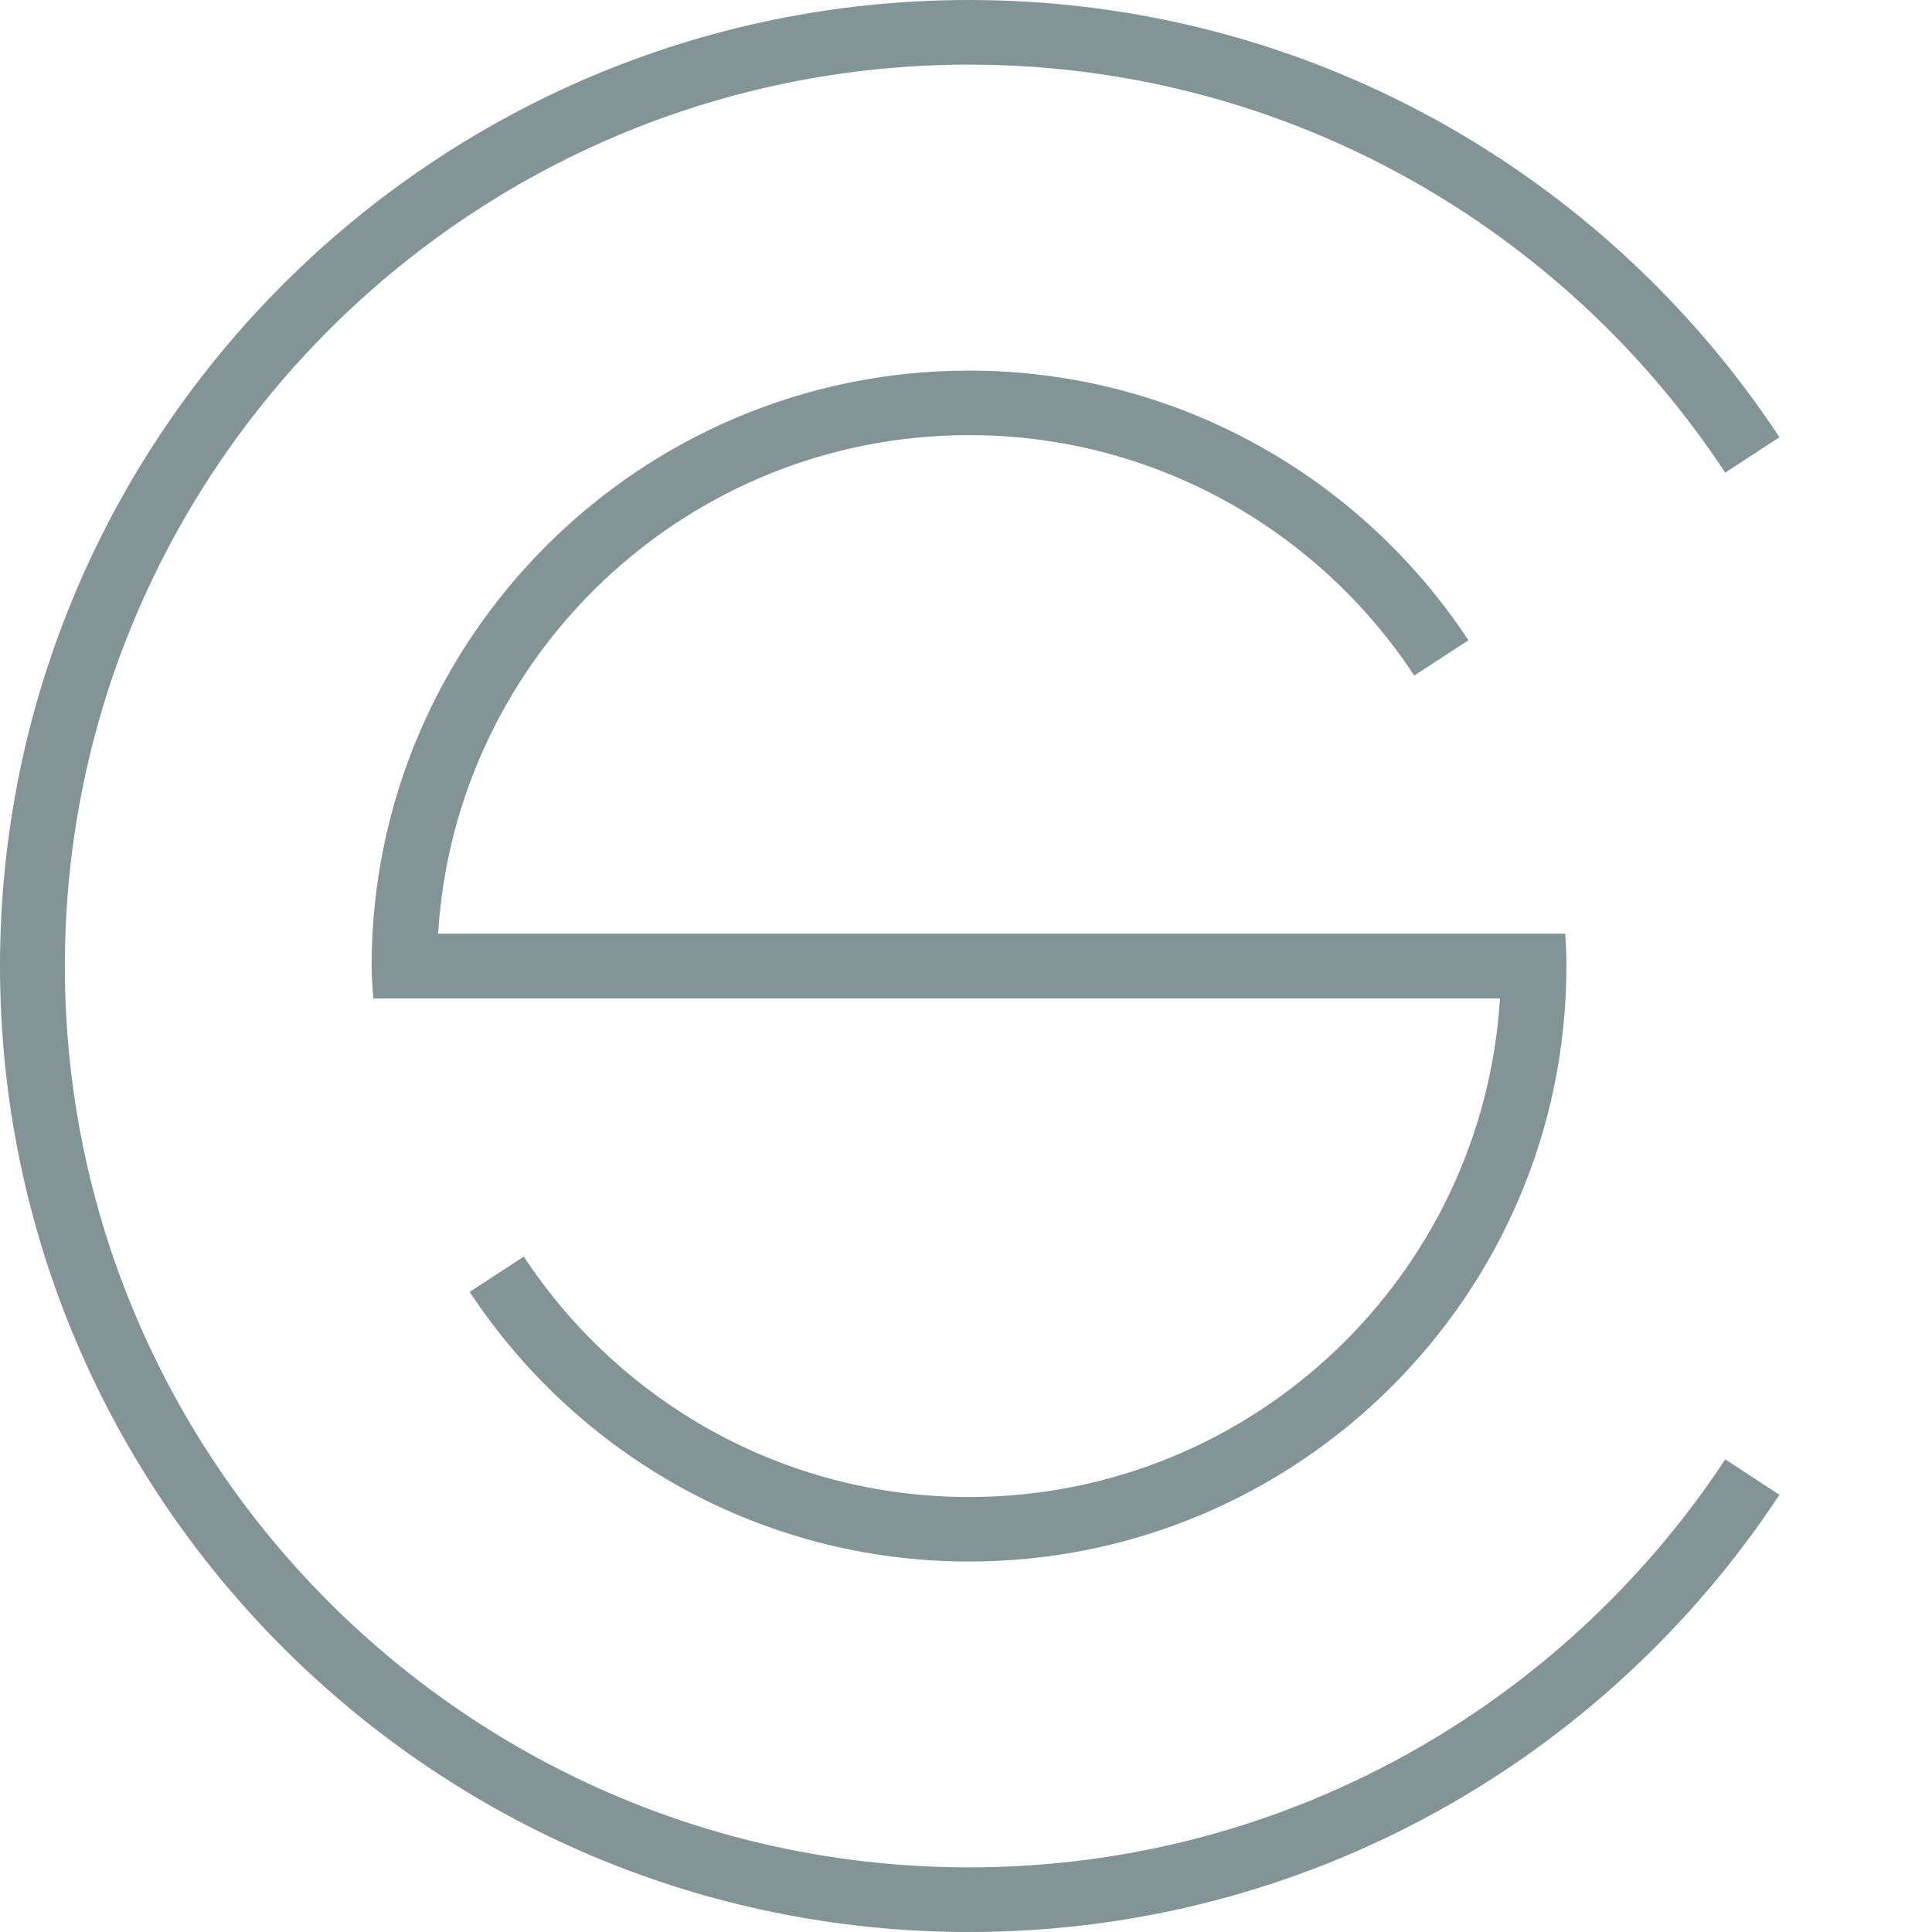
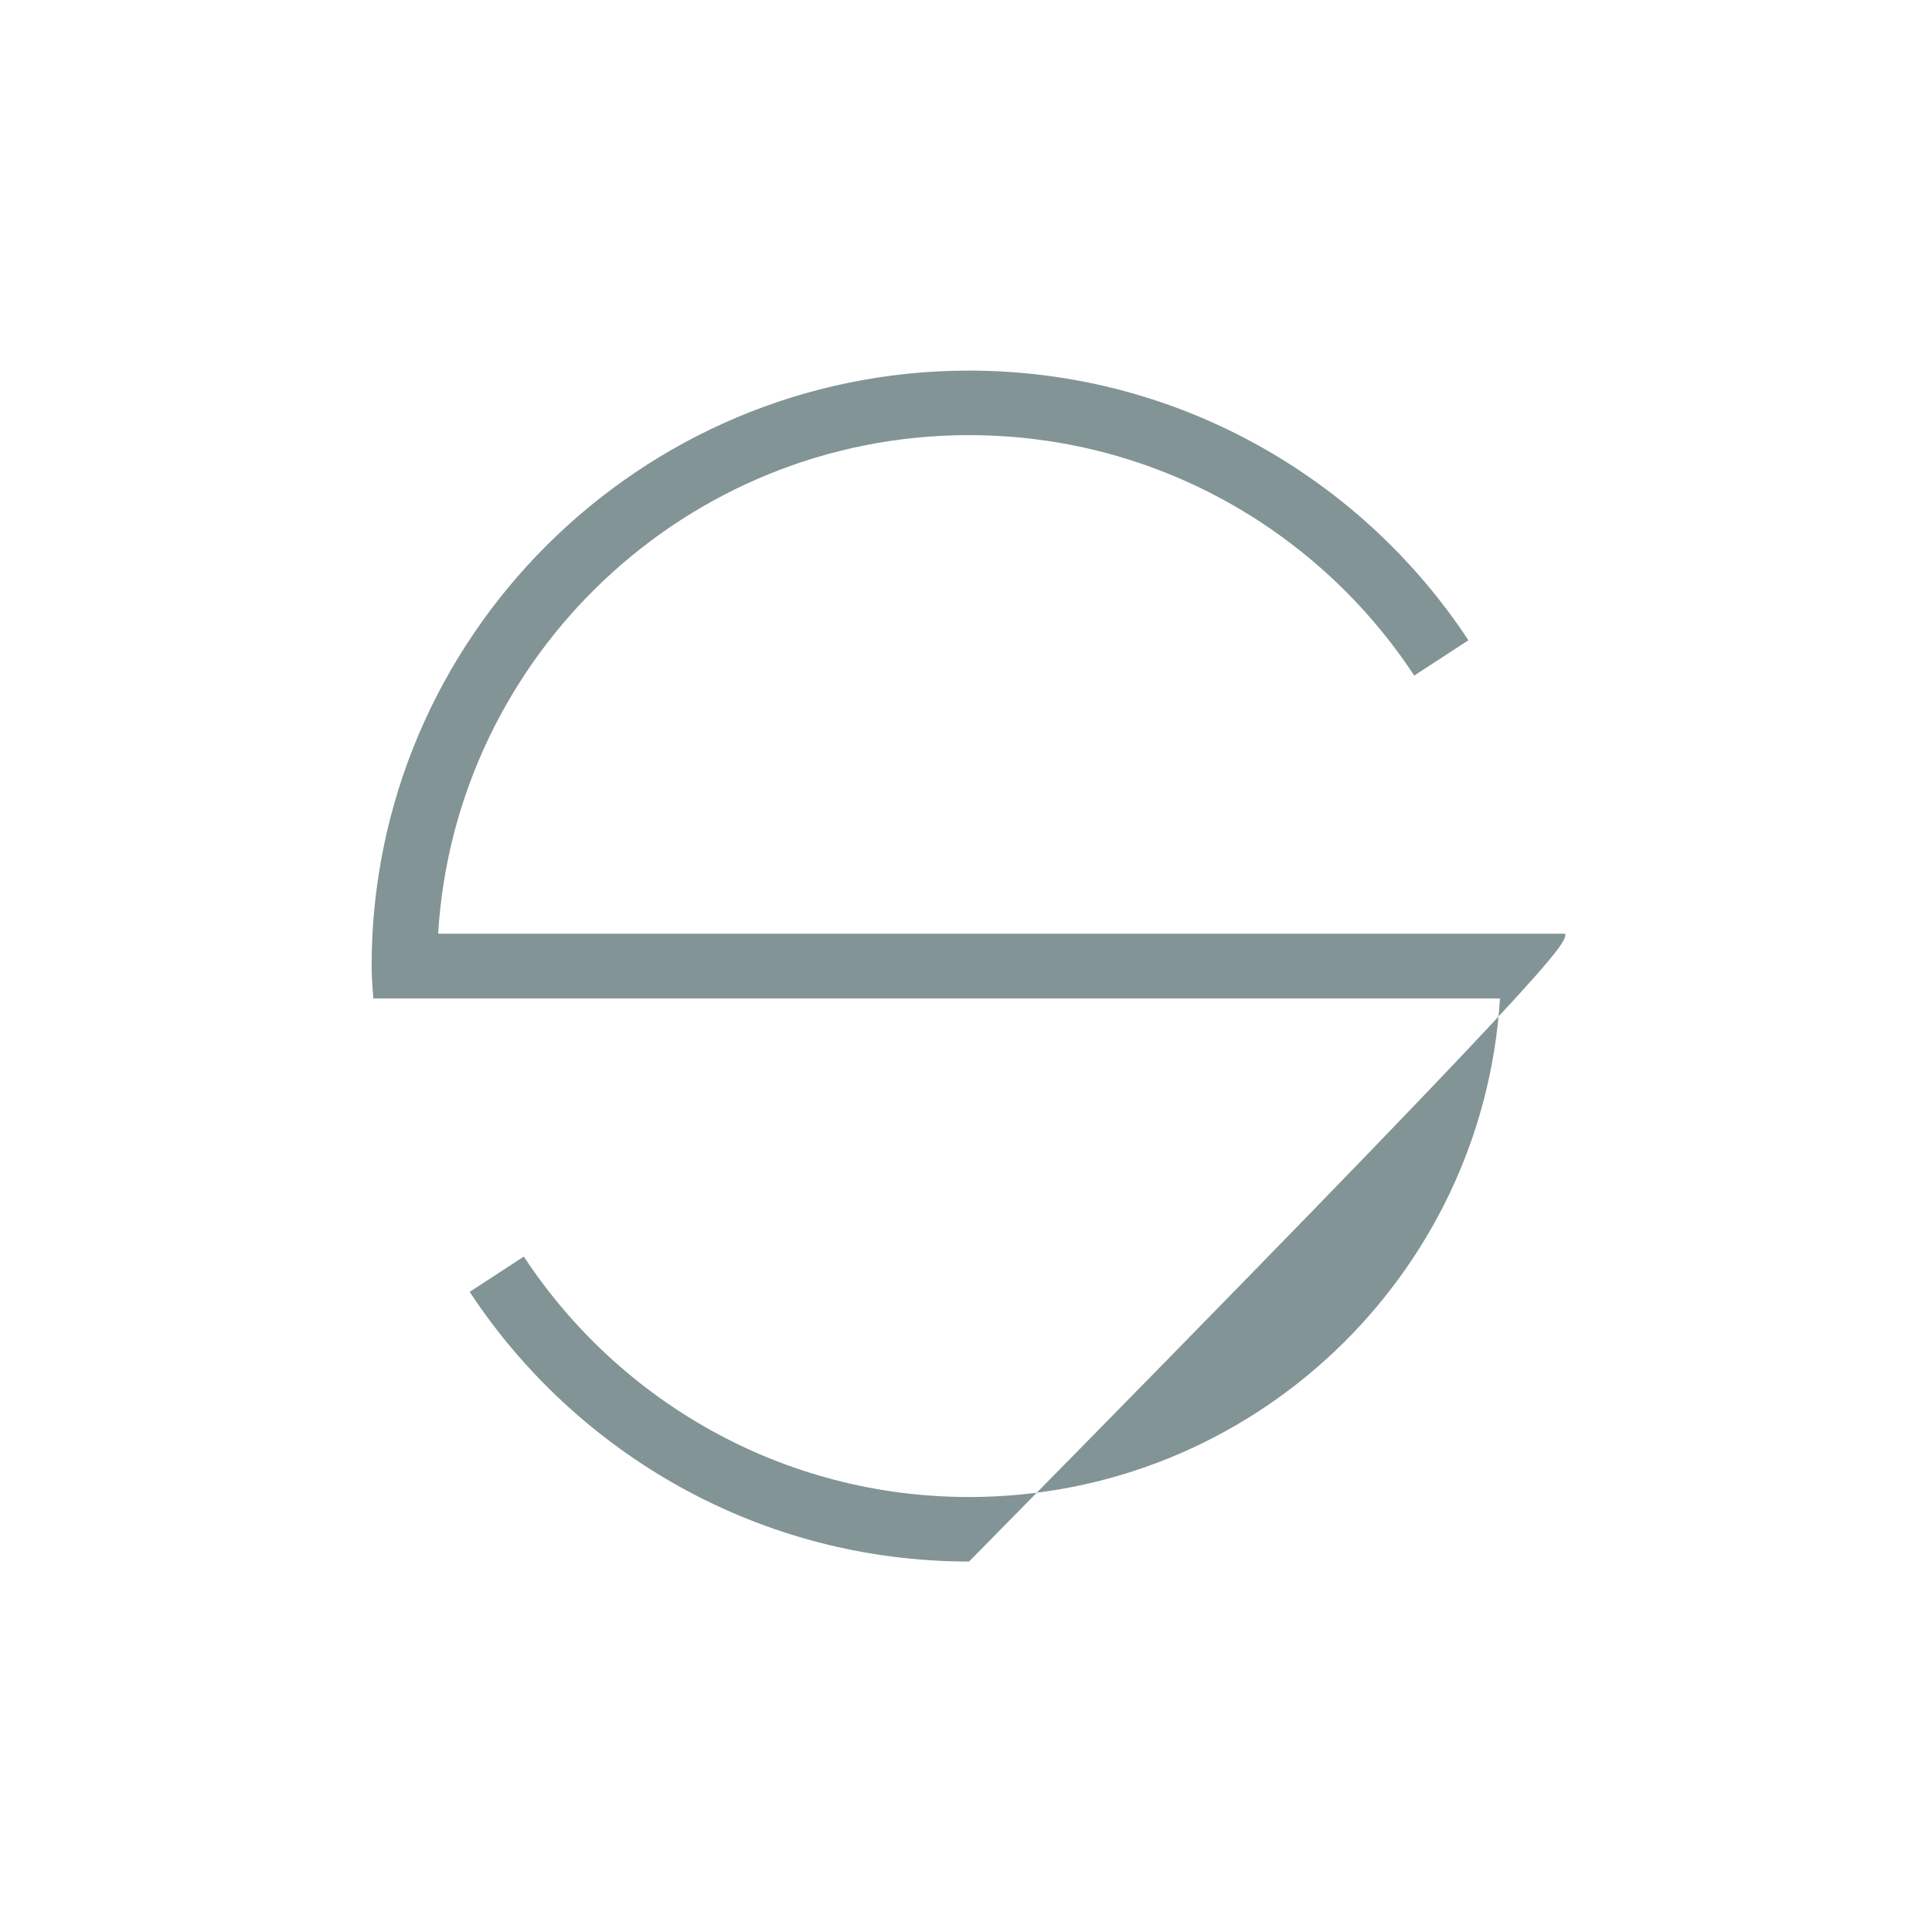
<svg xmlns="http://www.w3.org/2000/svg" width="40" height="40" viewBox="0 0 40 40" fill="none">
  <g id="Property=icono">
-     <path id="Vector" d="M35.719 30.214C32.372 35.294 26.605 38.662 20.063 38.662C9.739 38.662 1.343 30.291 1.343 20C1.343 9.709 9.739 1.338 20.063 1.338C26.605 1.338 32.369 4.703 35.719 9.786L36.841 9.052C33.252 3.606 27.074 0 20.063 0C9 0 0 8.972 0 20C0 31.029 9 40 20.063 40C27.074 40 33.252 36.394 36.841 30.948L35.719 30.214Z" fill="#829495" />
-     <path id="Vector_2" d="M32.406 19.331H9.071C9.422 13.581 14.211 9.009 20.063 9.009C23.916 9.009 27.31 10.991 29.28 13.987L30.402 13.256C28.189 9.898 24.382 7.673 20.063 7.673C13.242 7.673 7.694 13.206 7.694 20.003C7.694 20.229 7.713 20.449 7.729 20.672H31.055C30.703 26.422 25.915 30.994 20.063 30.994C16.209 30.994 12.816 29.012 10.845 26.016L9.724 26.747C11.936 30.105 15.743 32.33 20.063 32.33C26.884 32.33 32.431 26.8 32.431 20C32.431 19.774 32.422 19.551 32.406 19.331Z" fill="#829495" />
+     <path id="Vector_2" d="M32.406 19.331H9.071C9.422 13.581 14.211 9.009 20.063 9.009C23.916 9.009 27.31 10.991 29.28 13.987L30.402 13.256C28.189 9.898 24.382 7.673 20.063 7.673C13.242 7.673 7.694 13.206 7.694 20.003C7.694 20.229 7.713 20.449 7.729 20.672H31.055C30.703 26.422 25.915 30.994 20.063 30.994C16.209 30.994 12.816 29.012 10.845 26.016L9.724 26.747C11.936 30.105 15.743 32.33 20.063 32.33C32.431 19.774 32.422 19.551 32.406 19.331Z" fill="#829495" />
  </g>
</svg>